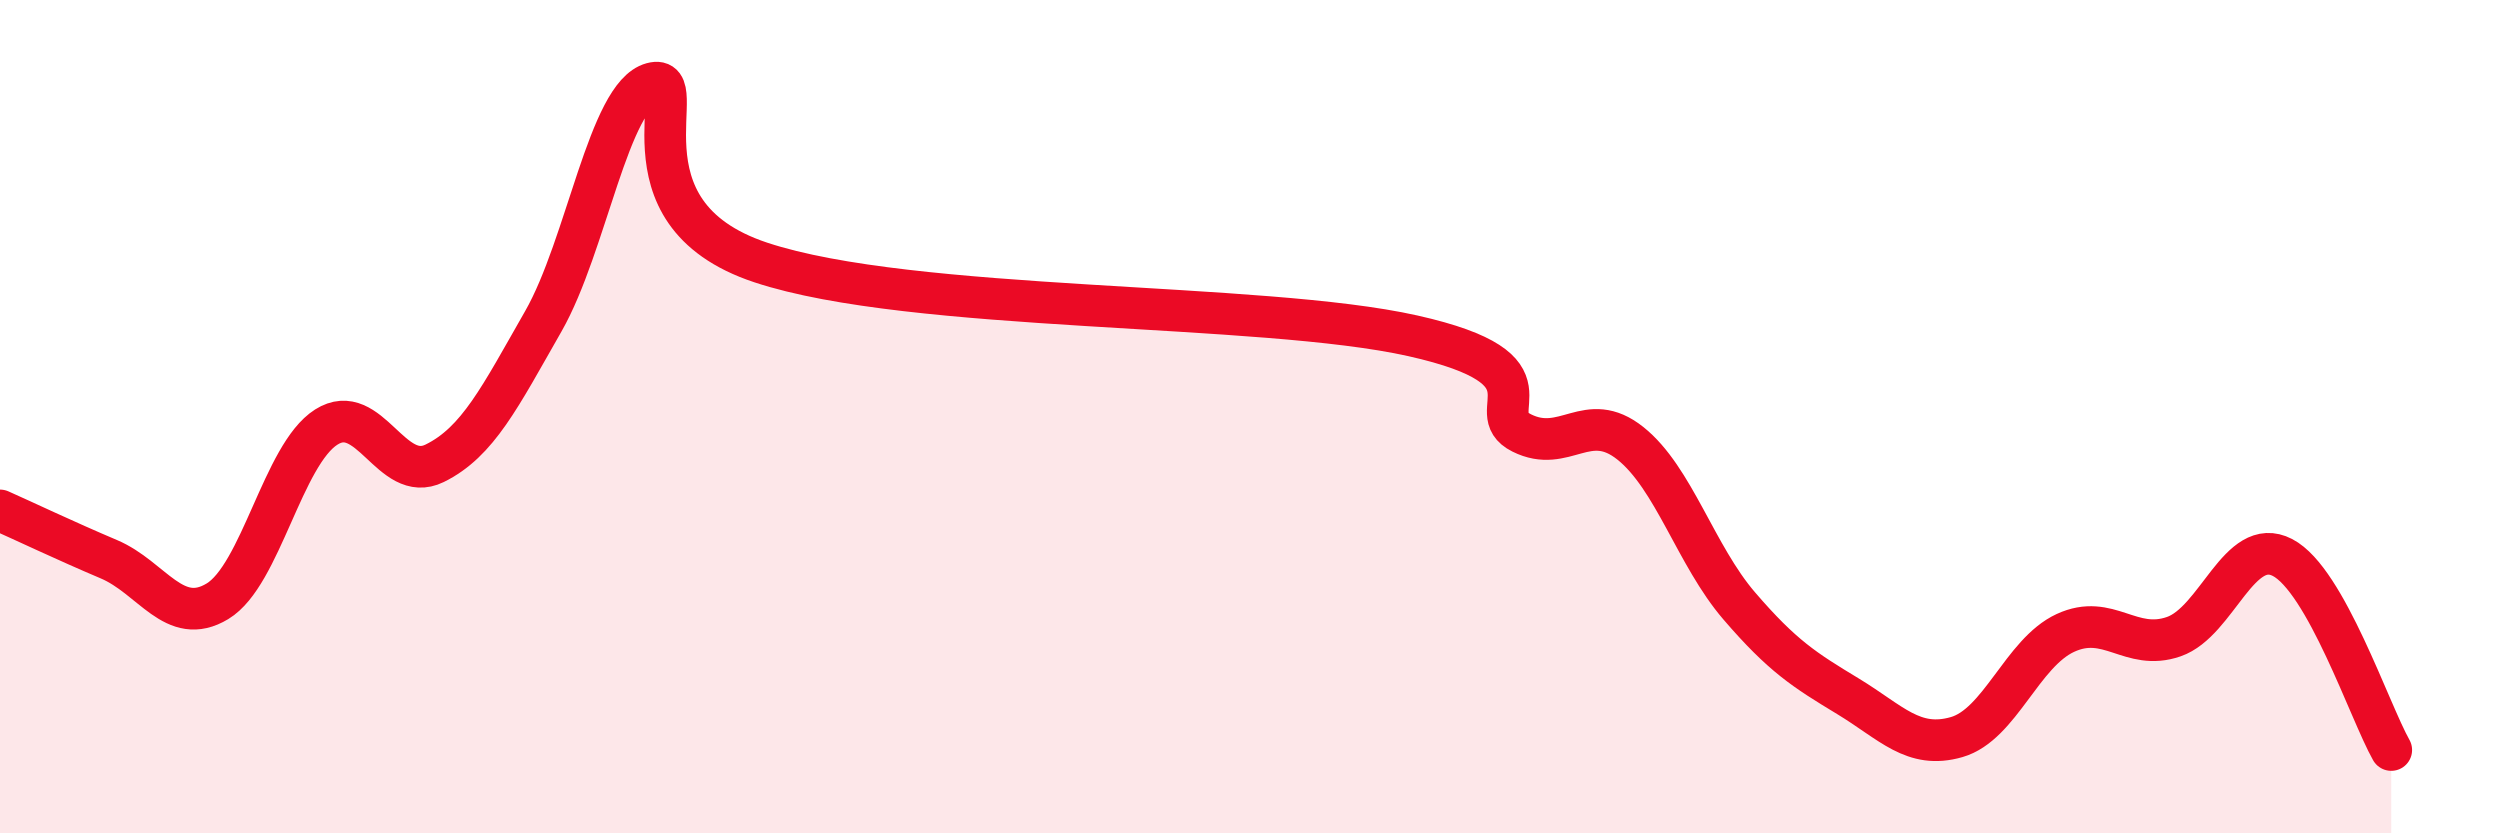
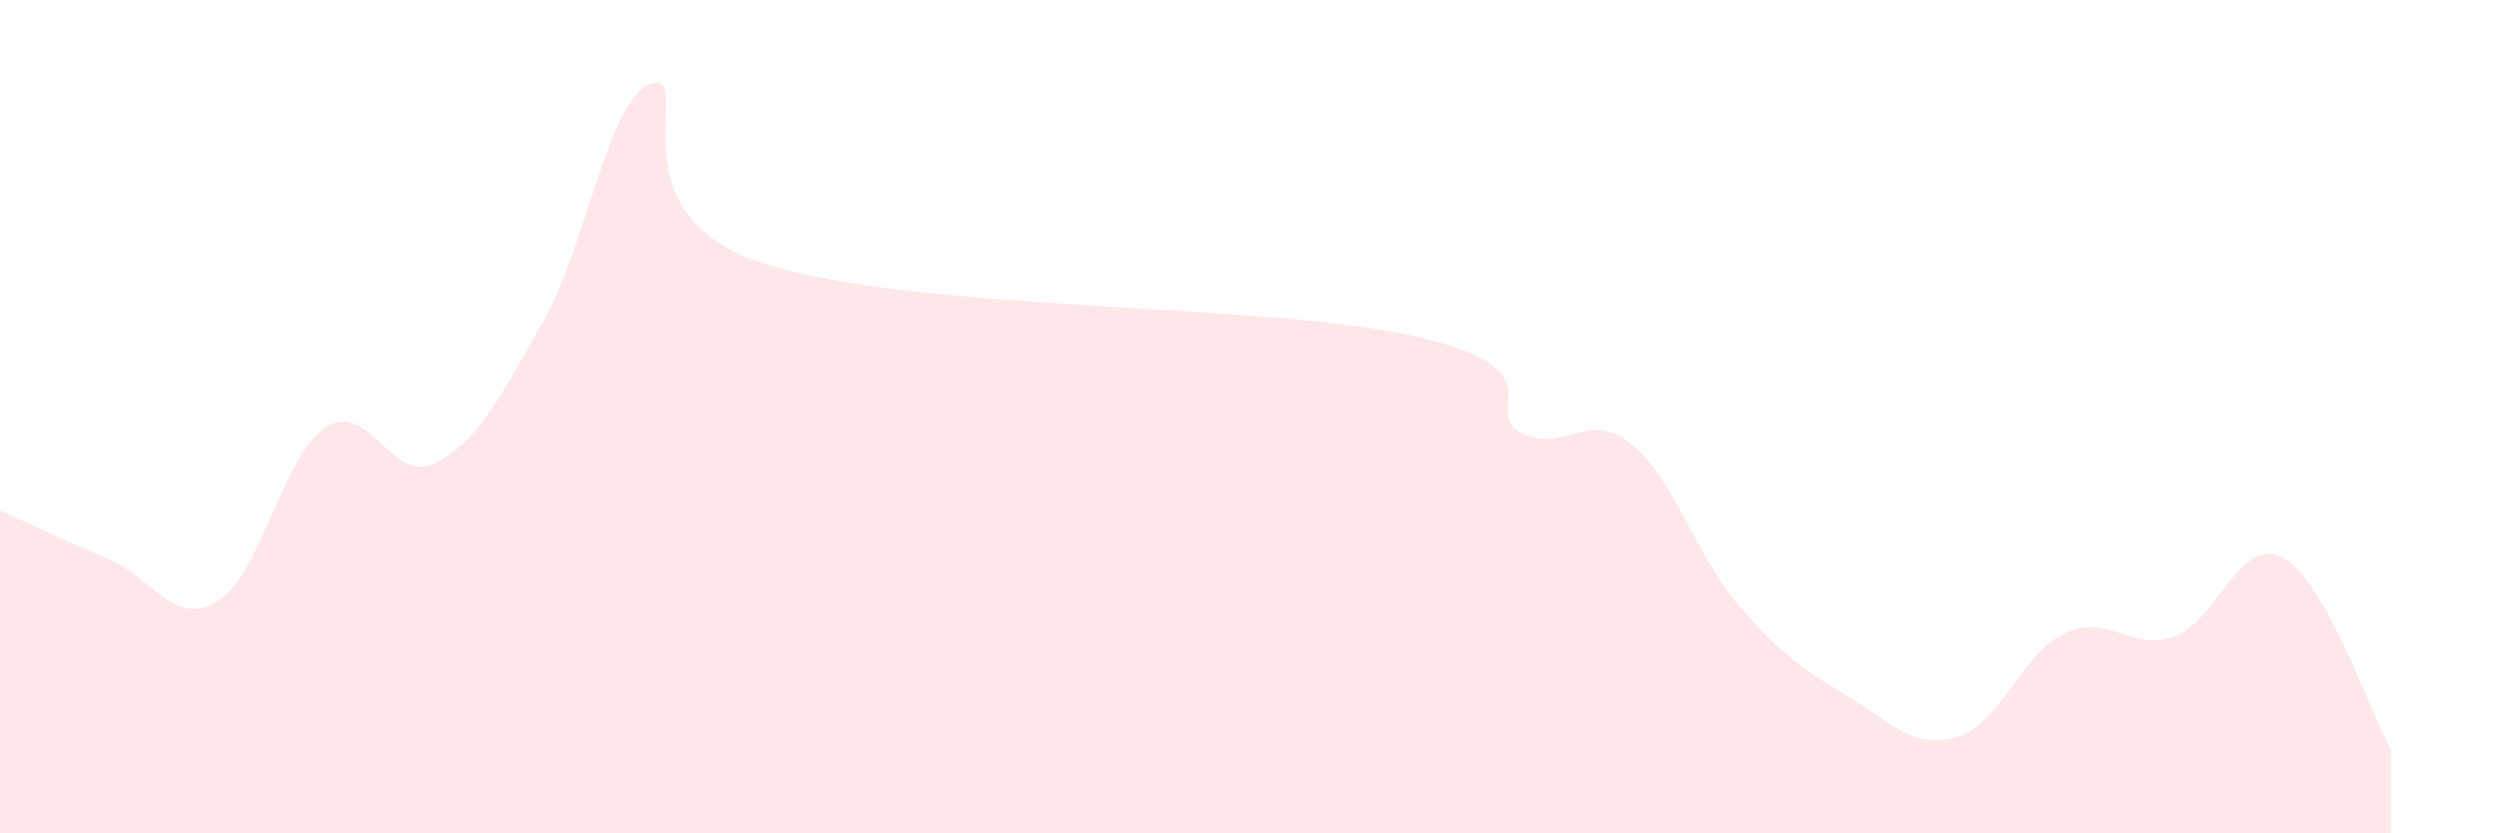
<svg xmlns="http://www.w3.org/2000/svg" width="60" height="20" viewBox="0 0 60 20">
  <path d="M 0,12.25 C 0.52,12.48 1.57,12.98 2.61,13.42 C 3.65,13.86 4.18,15.06 5.22,14.43 C 6.26,13.8 6.79,10.91 7.83,10.25 C 8.87,9.59 9.39,11.63 10.43,11.12 C 11.47,10.61 12,9.53 13.04,7.71 C 14.08,5.89 14.61,2.28 15.65,2 C 16.69,1.72 14.61,5.09 18.26,6.3 C 21.91,7.51 30.26,7.24 33.91,8.06 C 37.56,8.88 35.48,9.87 36.52,10.39 C 37.56,10.91 38.09,9.81 39.13,10.64 C 40.17,11.47 40.7,13.33 41.74,14.54 C 42.78,15.75 43.31,16.08 44.35,16.71 C 45.39,17.34 45.92,17.99 46.96,17.69 C 48,17.39 48.53,15.67 49.57,15.19 C 50.61,14.71 51.13,15.64 52.17,15.28 C 53.21,14.92 53.74,12.84 54.78,13.38 C 55.82,13.92 56.87,17.08 57.39,18L57.39 20L0 20Z" fill="#EB0A25" opacity="0.1" stroke-linecap="round" stroke-linejoin="round" />
-   <path d="M 0,12.25 C 0.52,12.48 1.57,12.98 2.61,13.42 C 3.65,13.86 4.18,15.06 5.22,14.43 C 6.26,13.8 6.79,10.91 7.83,10.25 C 8.87,9.59 9.39,11.63 10.43,11.12 C 11.47,10.61 12,9.53 13.04,7.71 C 14.08,5.89 14.61,2.28 15.65,2 C 16.69,1.72 14.61,5.09 18.26,6.3 C 21.91,7.51 30.26,7.24 33.91,8.06 C 37.56,8.88 35.48,9.87 36.52,10.39 C 37.56,10.91 38.09,9.81 39.13,10.64 C 40.17,11.47 40.7,13.33 41.74,14.54 C 42.78,15.75 43.31,16.08 44.35,16.71 C 45.39,17.34 45.92,17.99 46.96,17.69 C 48,17.39 48.53,15.67 49.57,15.19 C 50.61,14.71 51.13,15.64 52.17,15.28 C 53.21,14.92 53.74,12.84 54.78,13.38 C 55.82,13.92 56.87,17.08 57.39,18" stroke="#EB0A25" stroke-width="1" fill="none" stroke-linecap="round" stroke-linejoin="round" />
</svg>